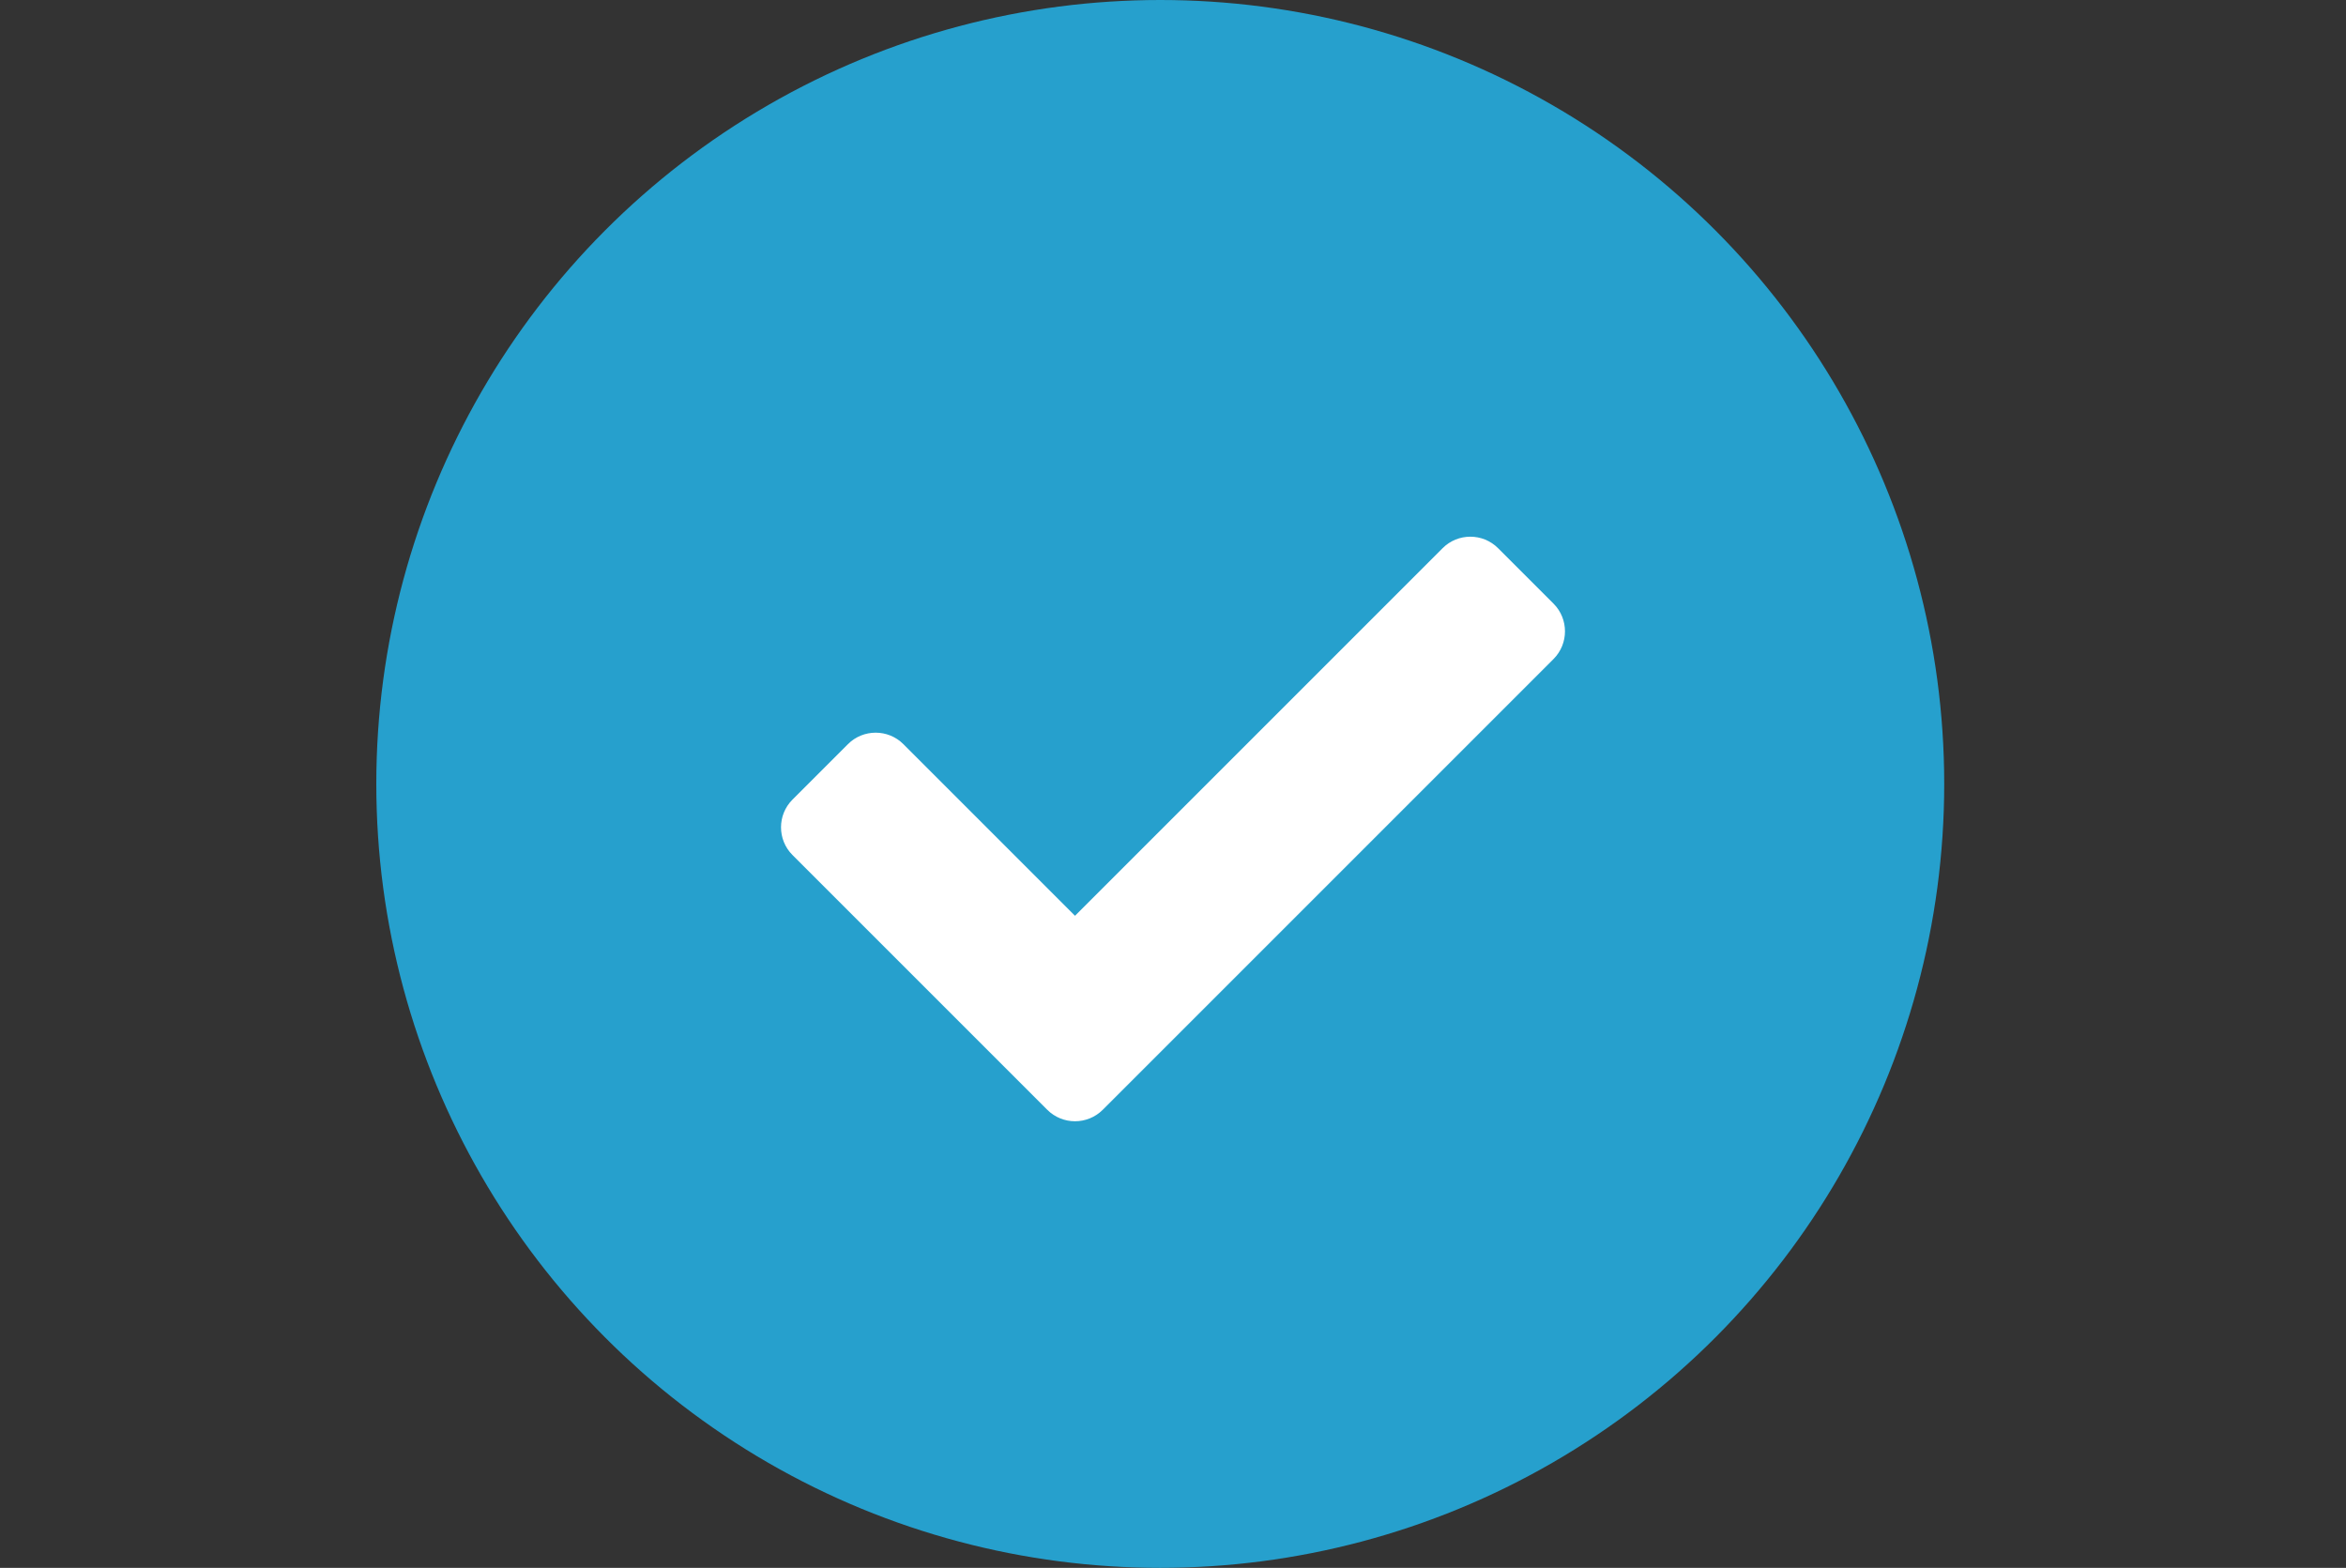
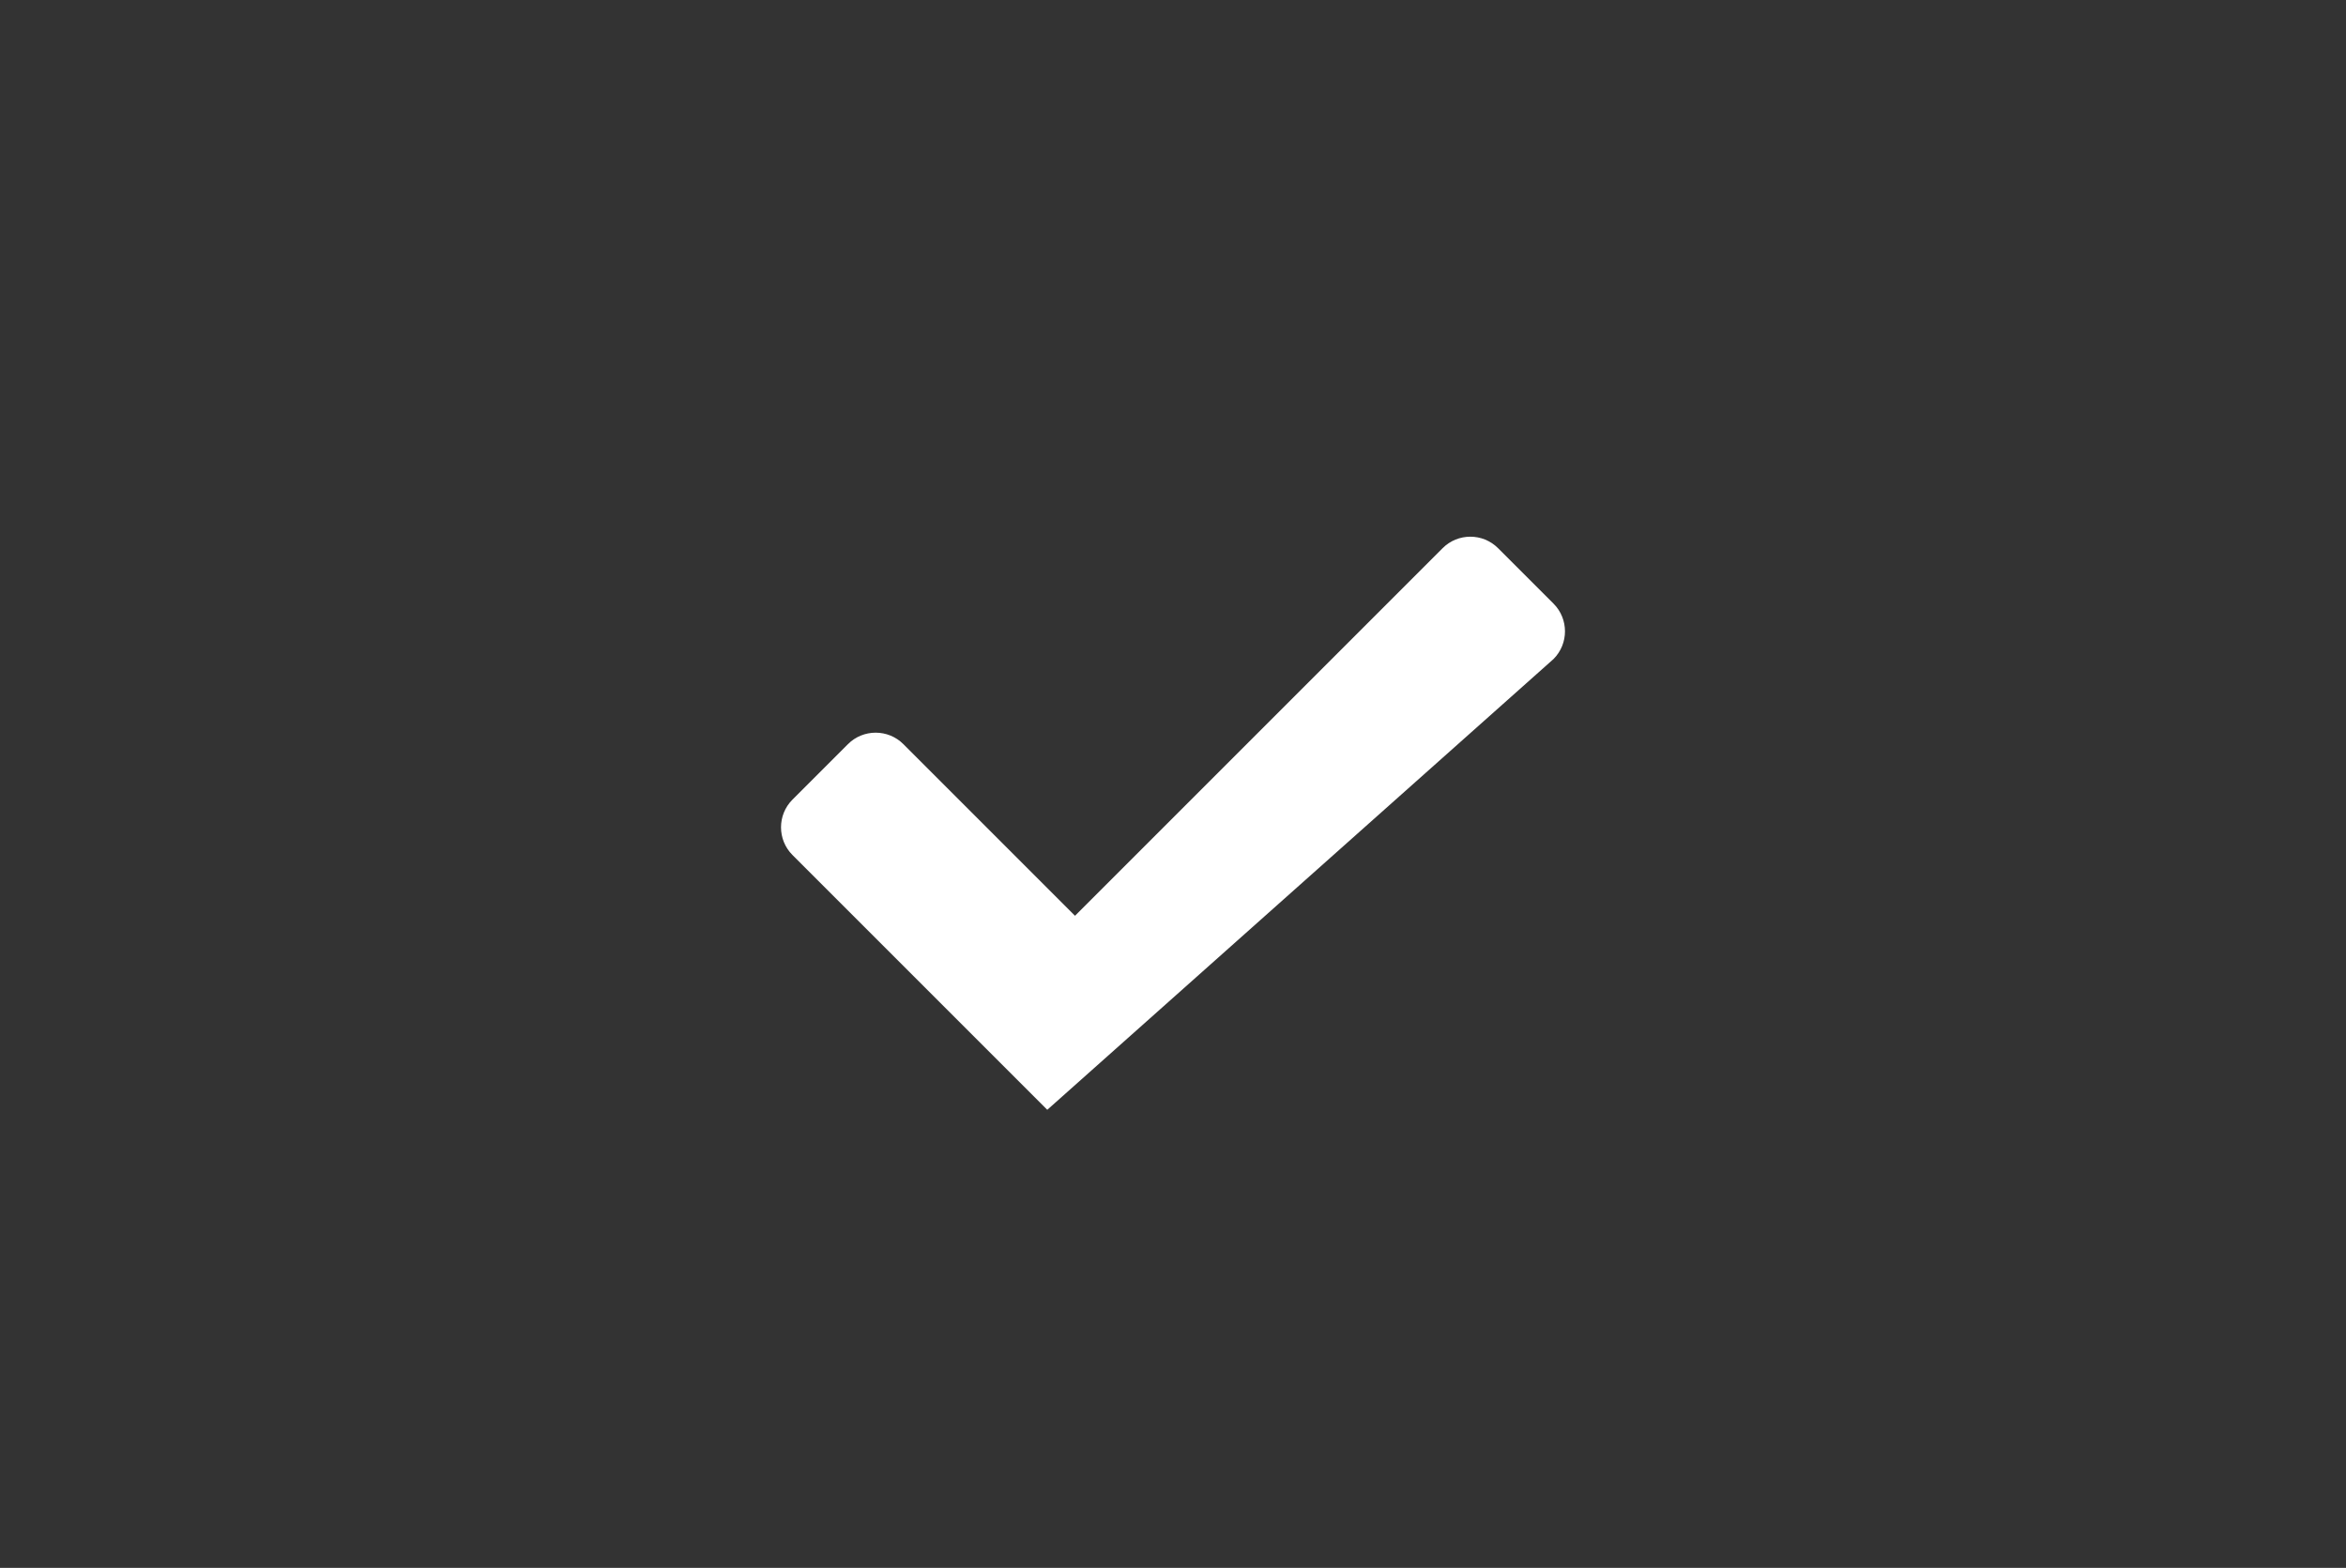
<svg xmlns="http://www.w3.org/2000/svg" width="47.88px" height="32px" viewBox="0 0 47.88 32" version="1.1">
  <rect x="0" y="0" width="47.88" height="32" fill="#333333" stroke="none" />
  <title>check-smaller</title>
  <g id="check-smaller" stroke="none" stroke-width="1" fill="none" fill-rule="evenodd">
-     <circle id="Oval" fill="#26A0CD" cx="23.68" cy="16" r="16" />
    <g id="check" transform="translate(15.94, 10.954)" fill="#FFFFFF" fill-rule="nonzero">
-       <path d="M5.434,11.697 C5.747,12.009 6.253,12.009 6.566,11.697 L15.766,2.497 C16.078,2.185 16.078,1.678 15.766,1.366 L14.634,0.234 C14.322,-0.078 13.815,-0.078 13.503,0.234 L6,7.737 L2.497,4.234 C2.185,3.922 1.678,3.922 1.366,4.234 L0.234,5.366 C-0.078,5.678 -0.078,6.185 0.234,6.497 L5.434,11.697 Z" id="Path" />
+       <path d="M5.434,11.697 L15.766,2.497 C16.078,2.185 16.078,1.678 15.766,1.366 L14.634,0.234 C14.322,-0.078 13.815,-0.078 13.503,0.234 L6,7.737 L2.497,4.234 C2.185,3.922 1.678,3.922 1.366,4.234 L0.234,5.366 C-0.078,5.678 -0.078,6.185 0.234,6.497 L5.434,11.697 Z" id="Path" />
    </g>
  </g>
</svg>